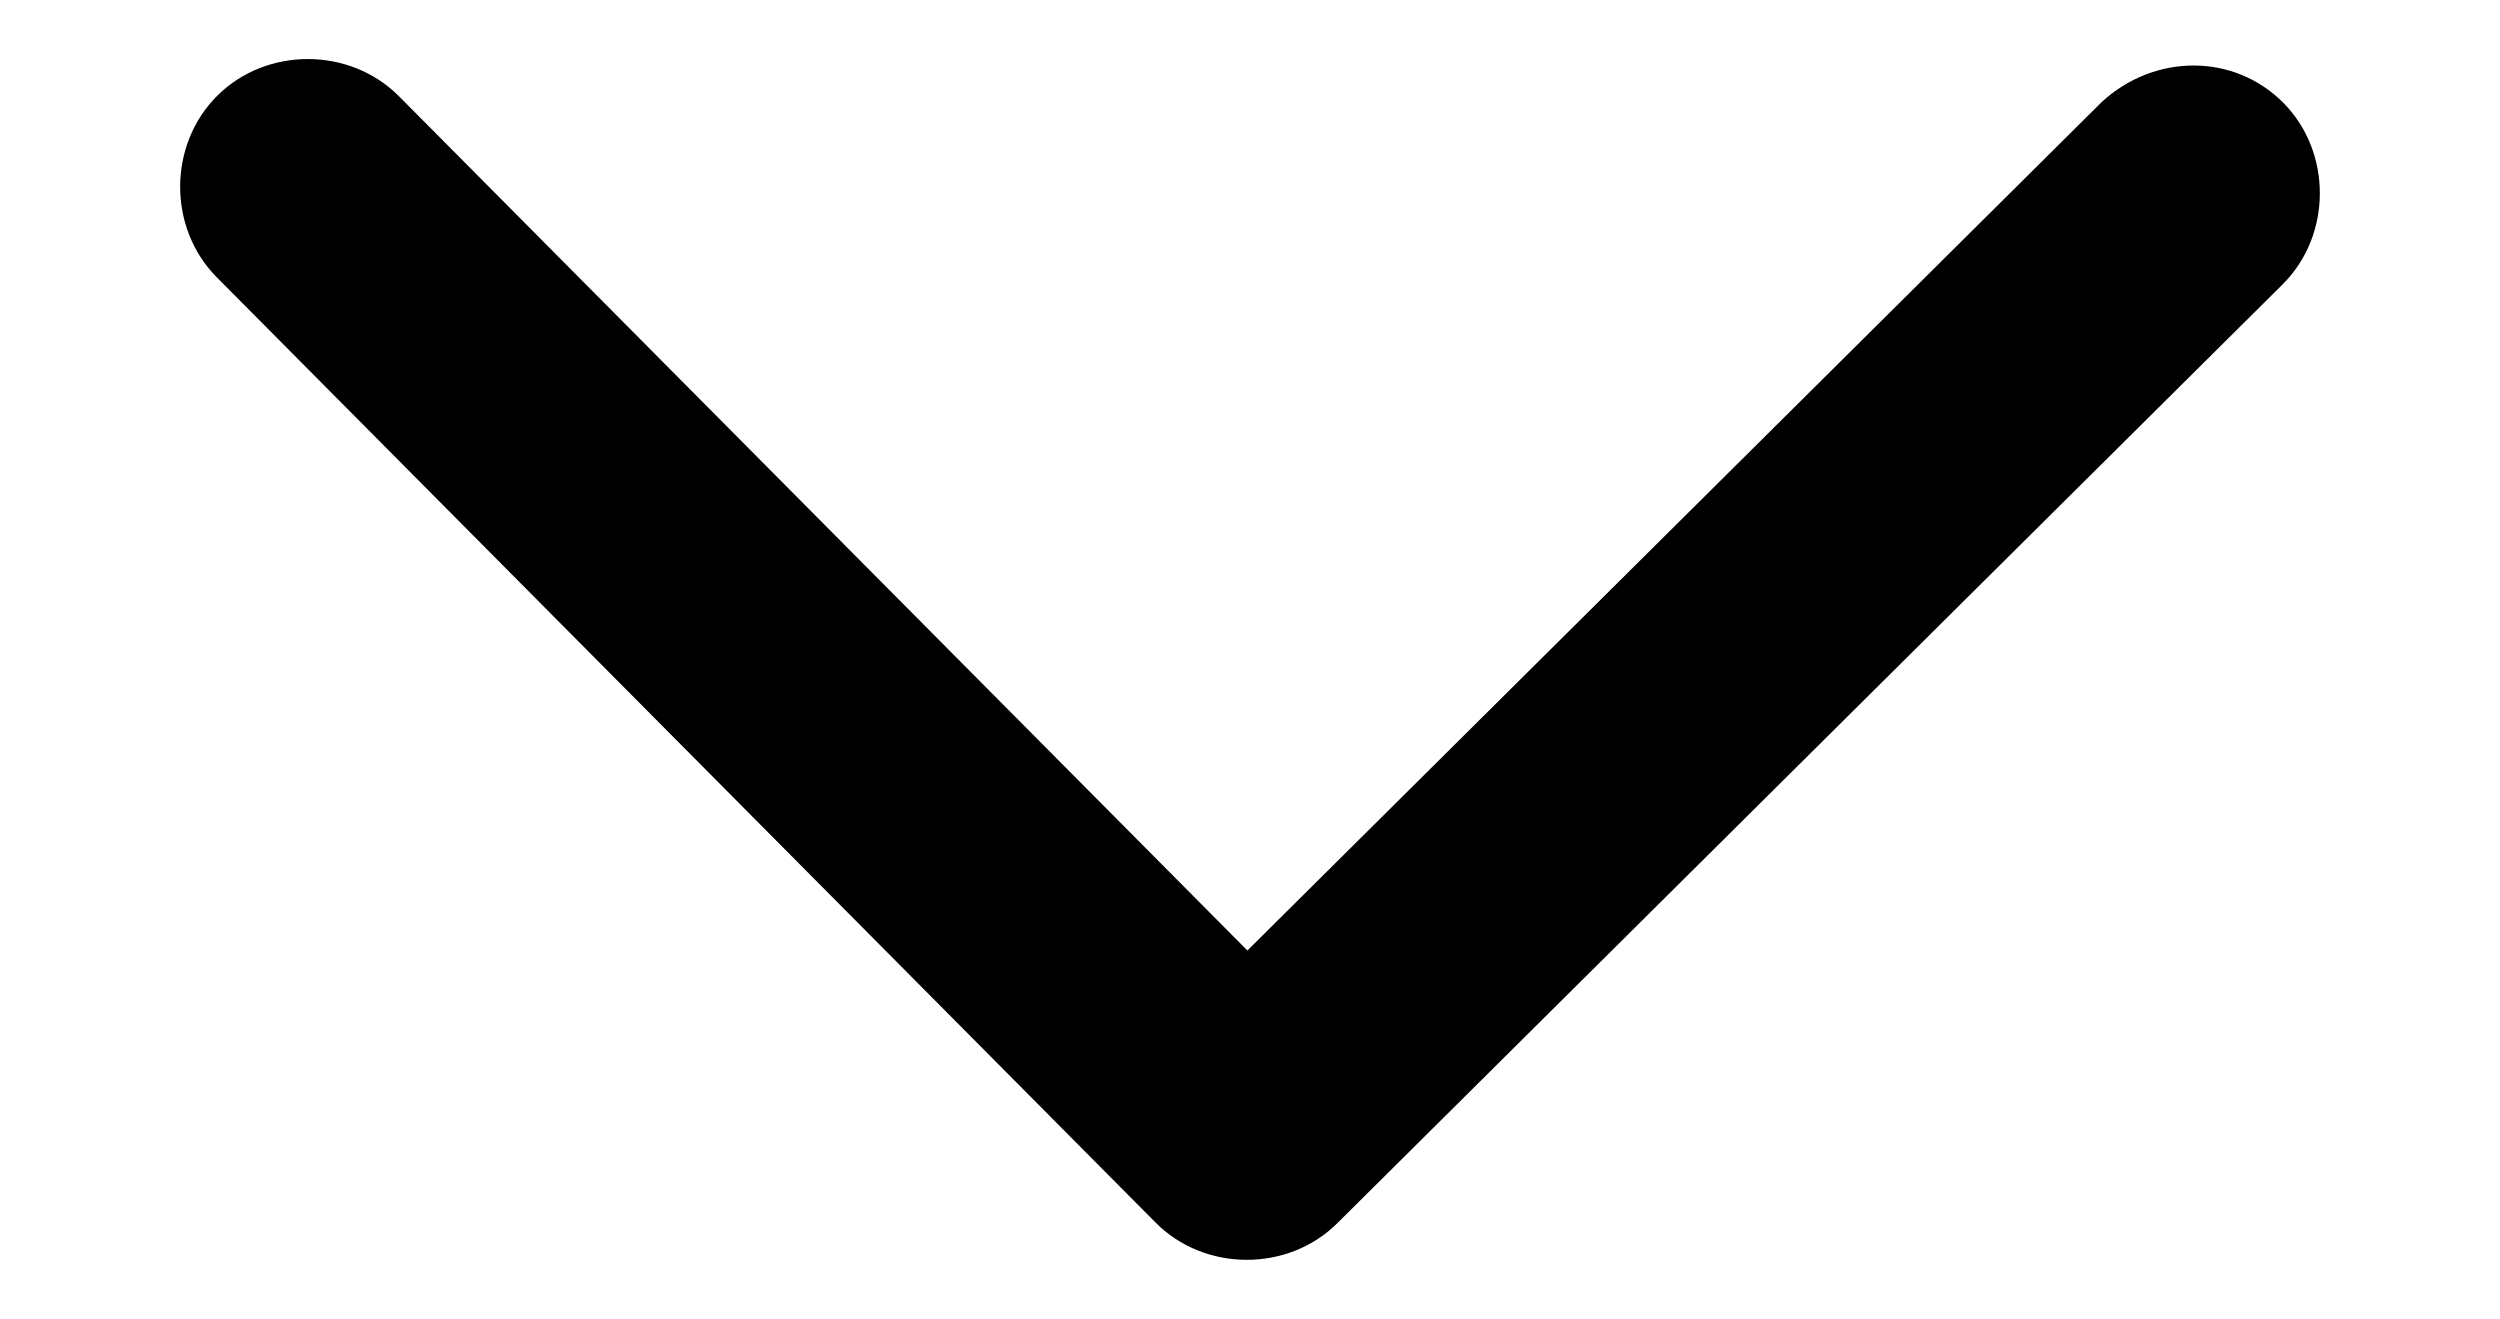
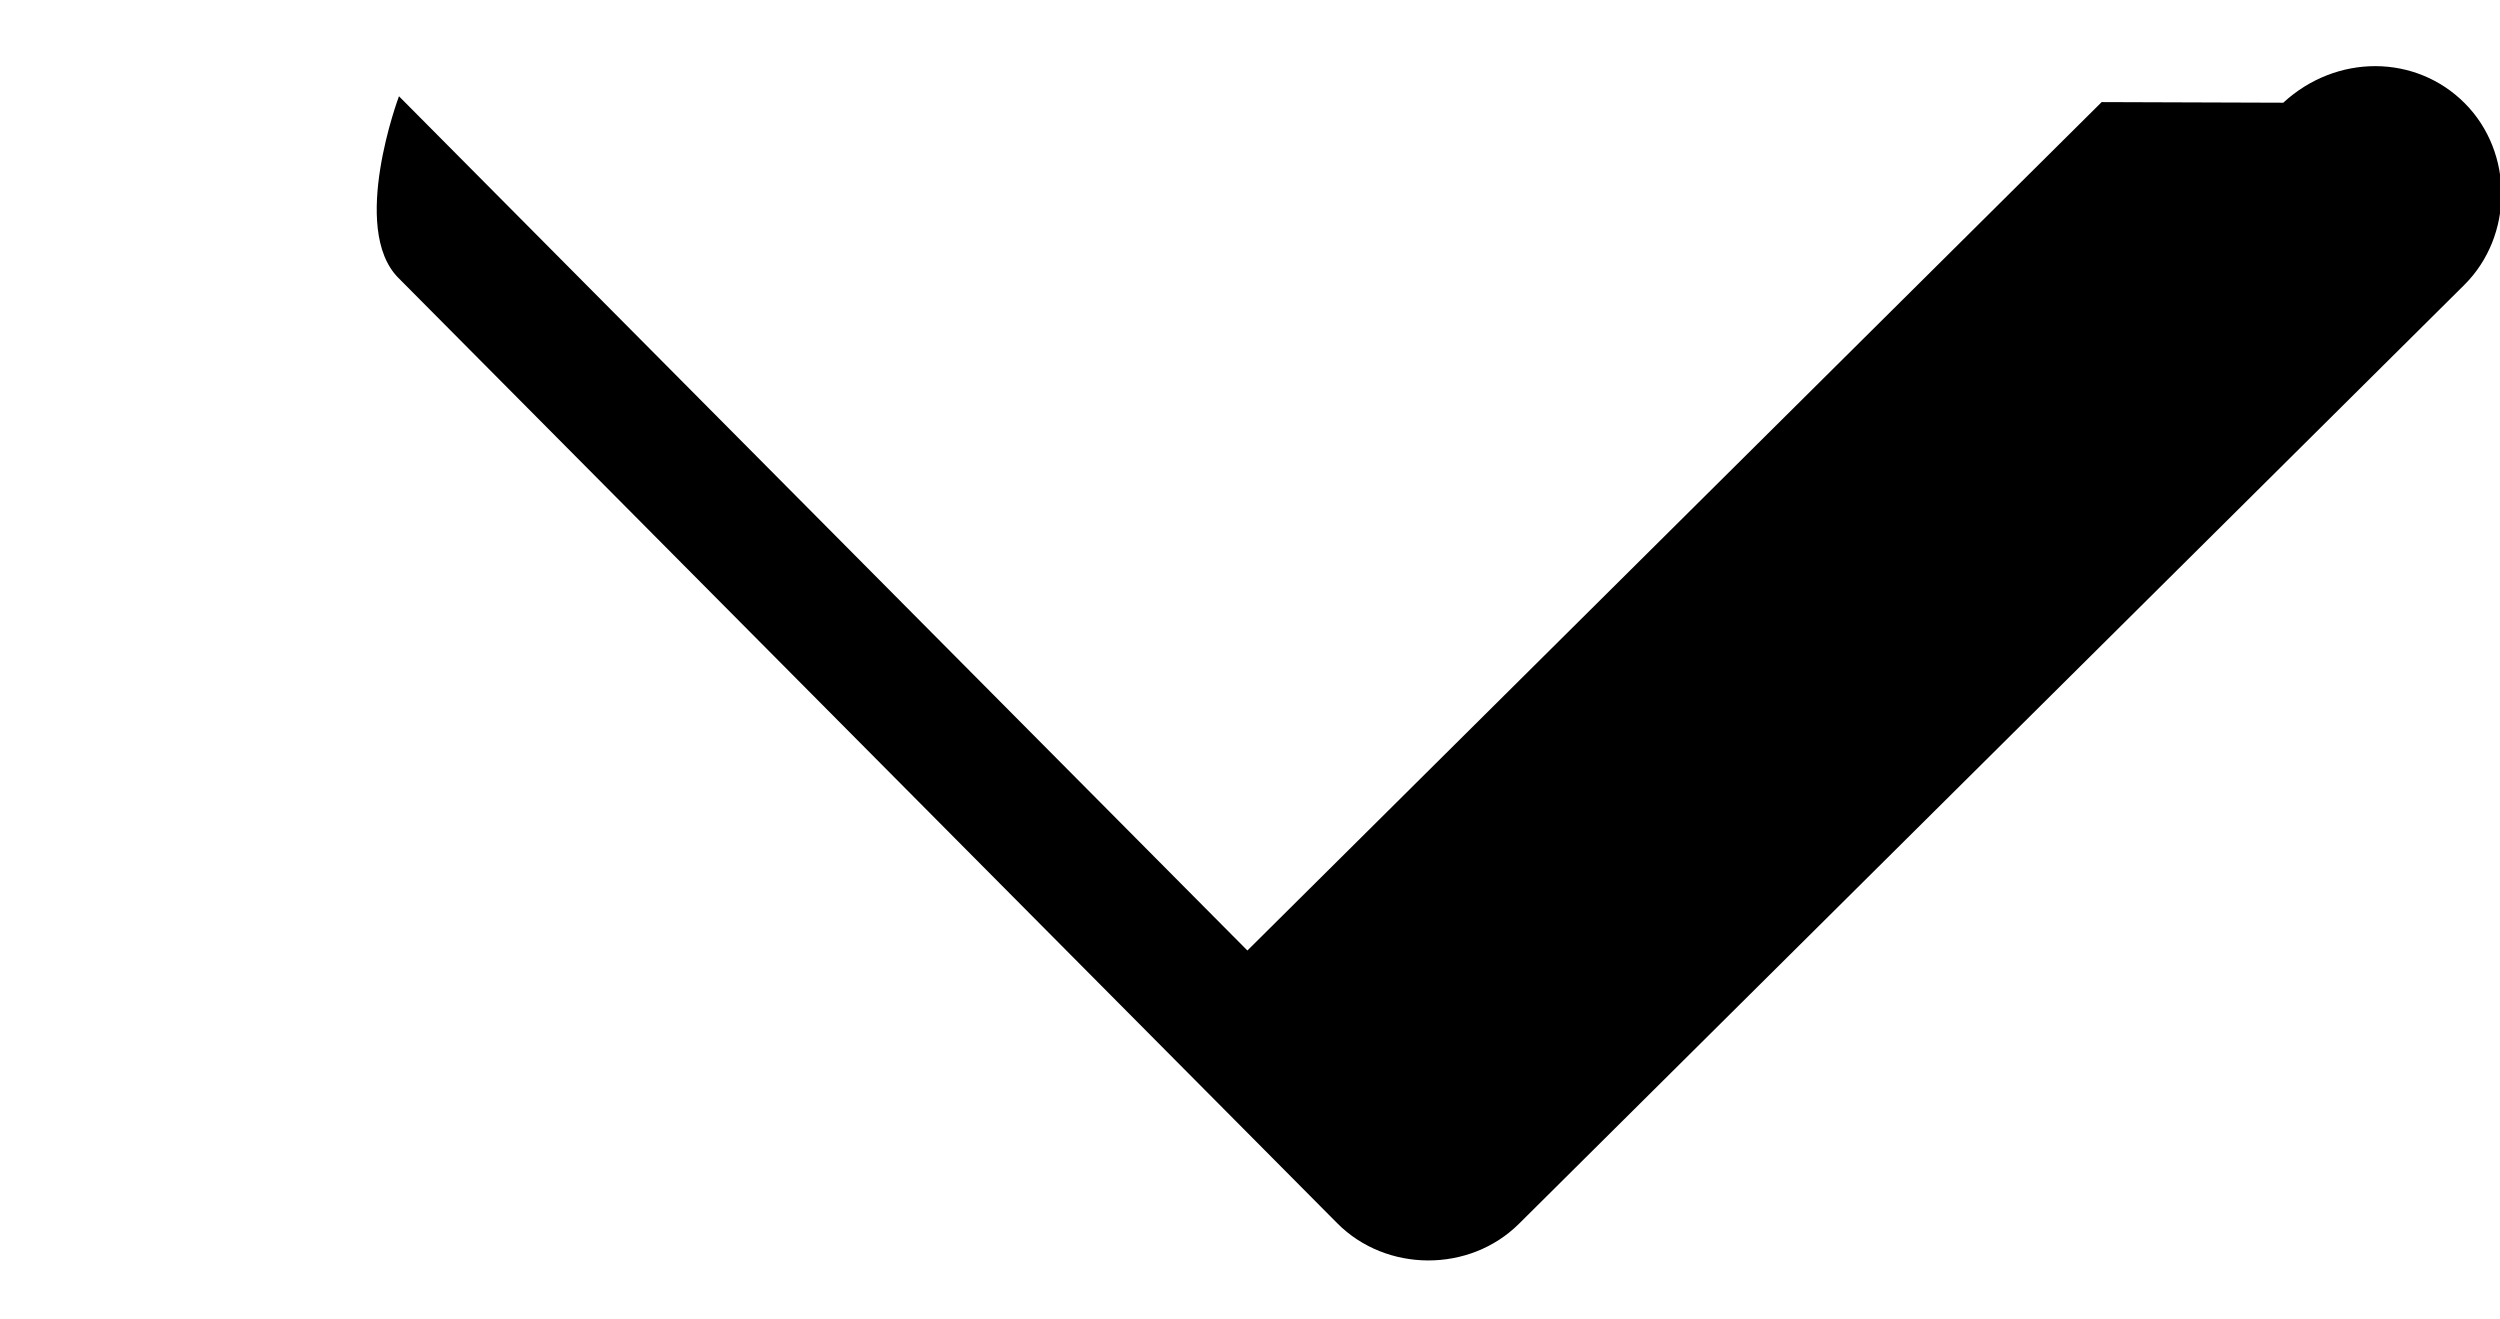
<svg xmlns="http://www.w3.org/2000/svg" preserveAspectRatio="xMidYMid meet" data-bbox="6.443 47.497 187.114 105.008" viewBox="-9.312 42.333 218.623 115.337" role="img">
  <g>
-     <path d="M174.476 51.261l-74.704 74.193L25.578 50.75c-4.287-4.316-11.566-4.341-15.882-.054s-4.341 11.565-.055 15.882l82.107 82.673c4.287 4.316 11.566 4.341 15.882.055l82.673-82.107c4.316-4.287 4.341-11.566.055-15.882s-11.235-4.342-15.882-.056z" />
+     <path d="M174.476 51.261l-74.704 74.193L25.578 50.75s-4.341 11.565-.055 15.882l82.107 82.673c4.287 4.316 11.566 4.341 15.882.055l82.673-82.107c4.316-4.287 4.341-11.566.055-15.882s-11.235-4.342-15.882-.056z" />
  </g>
</svg>